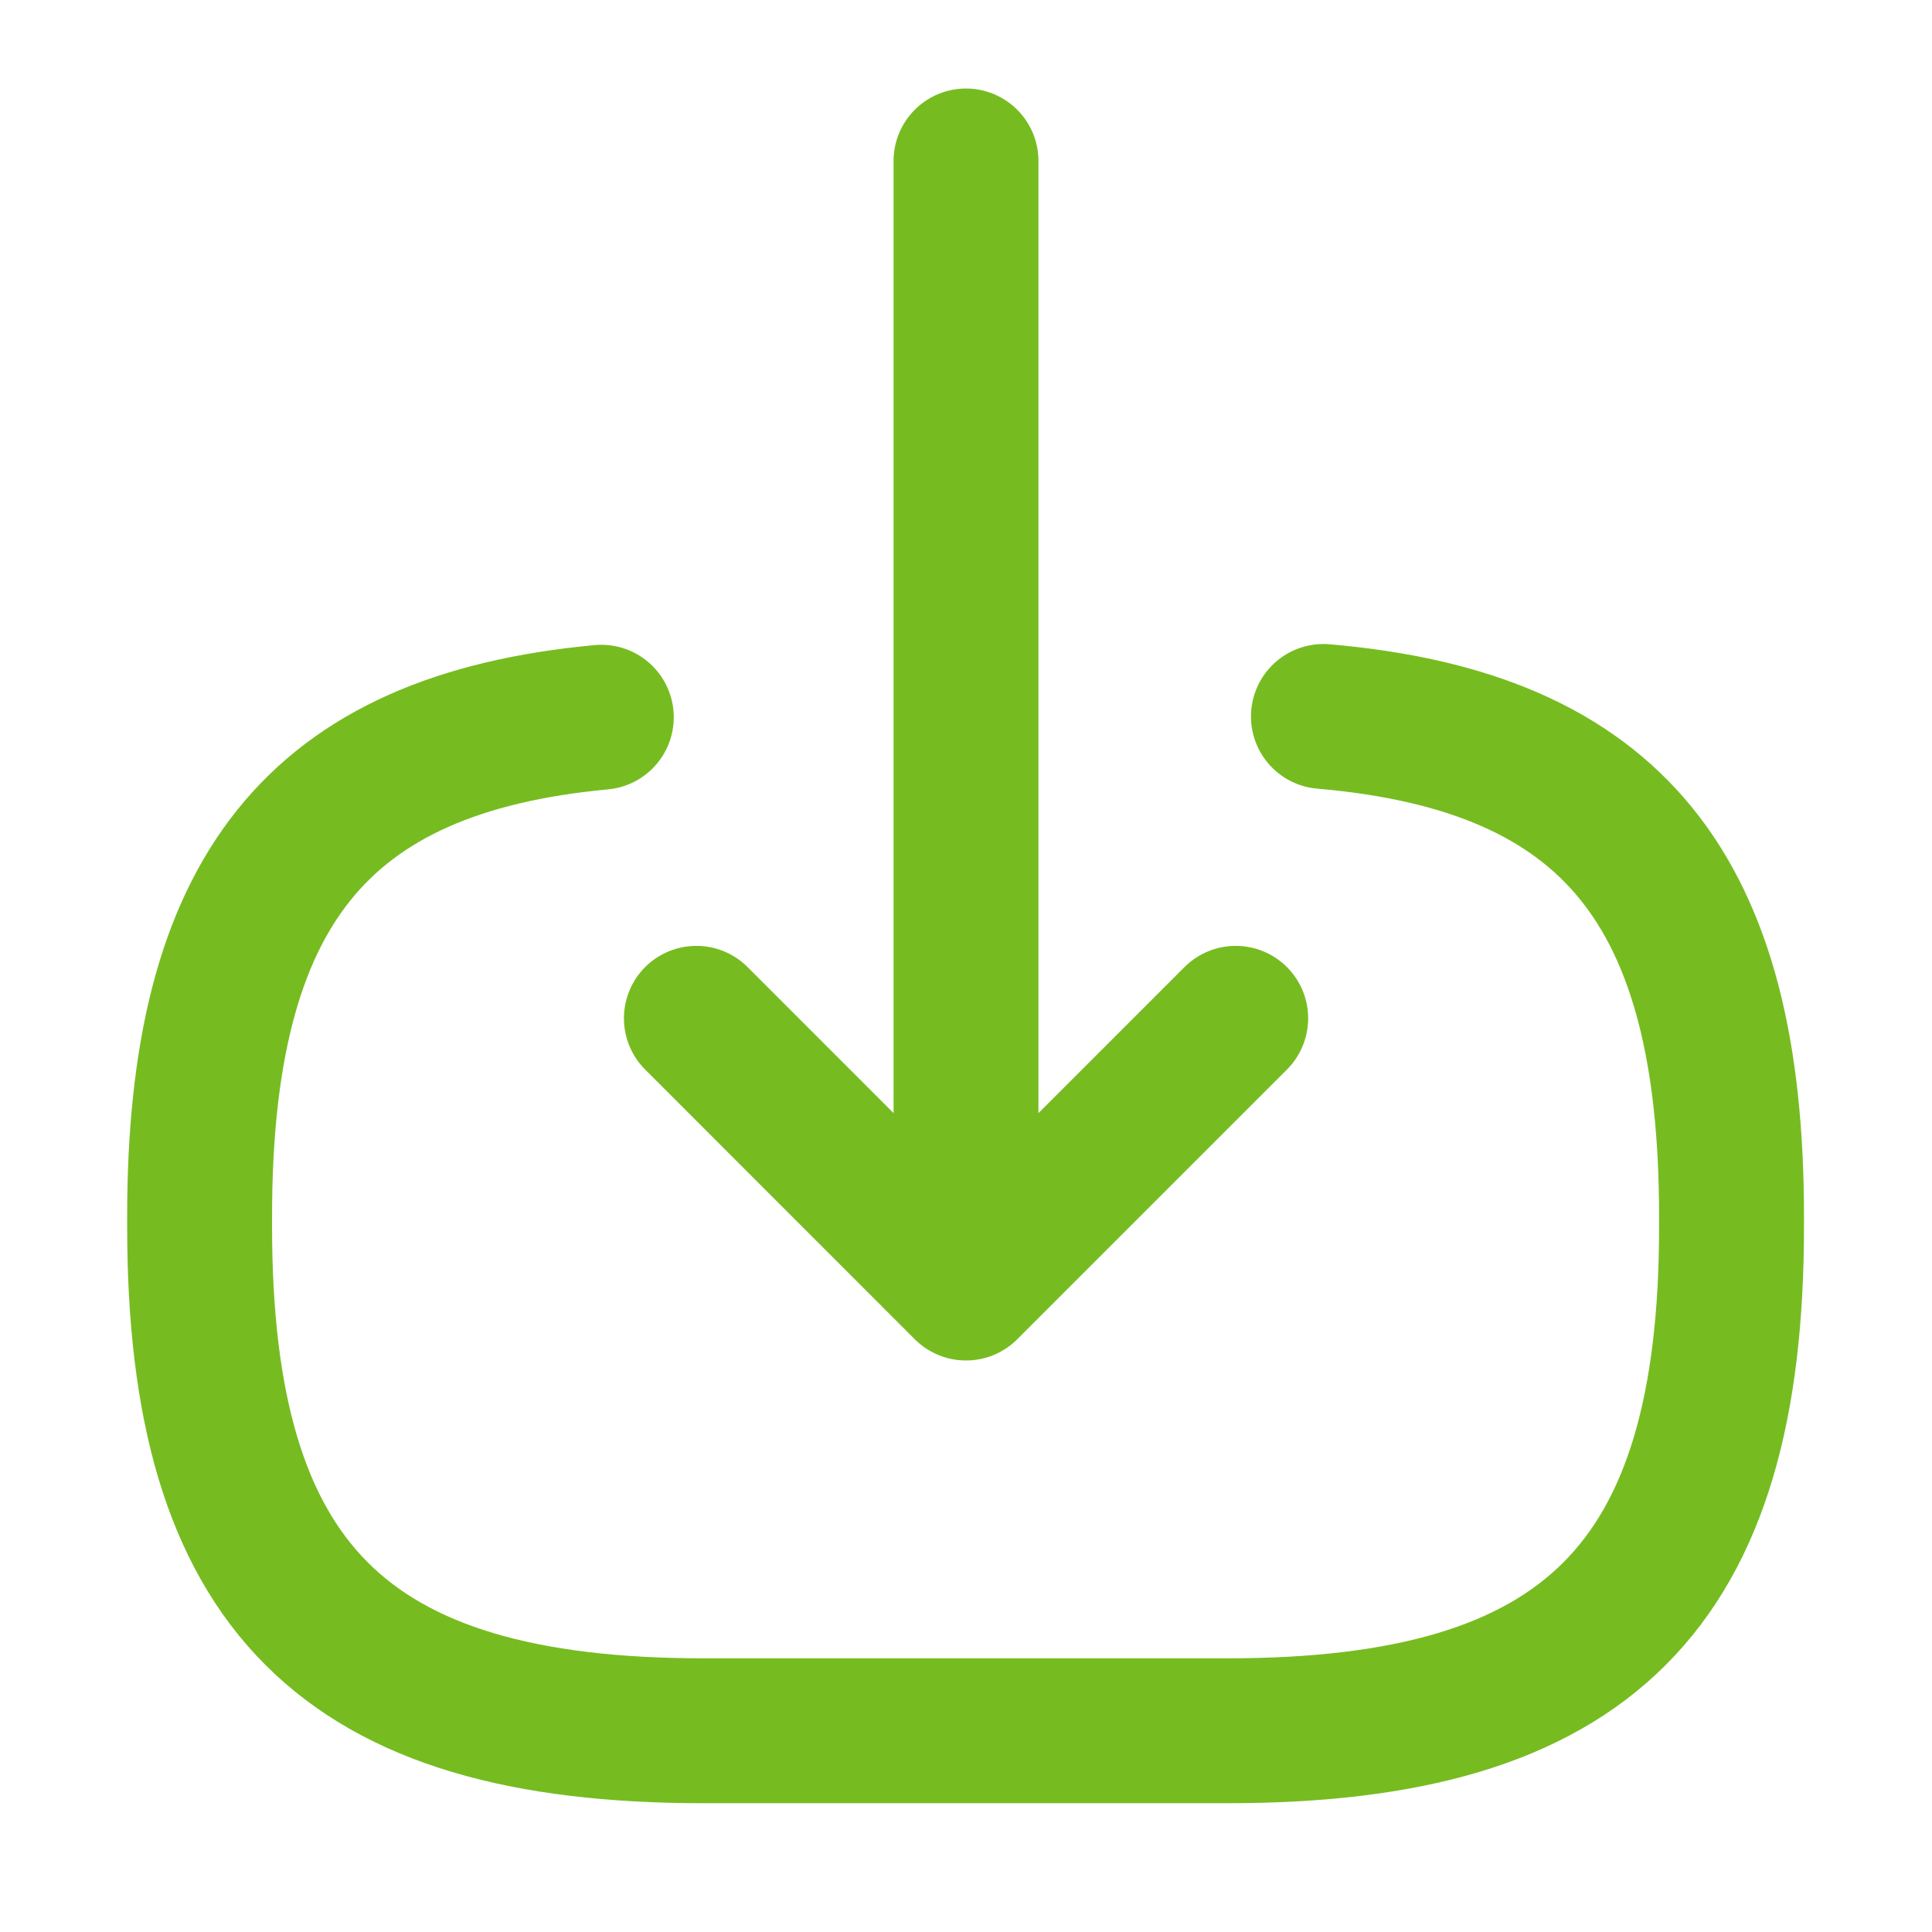
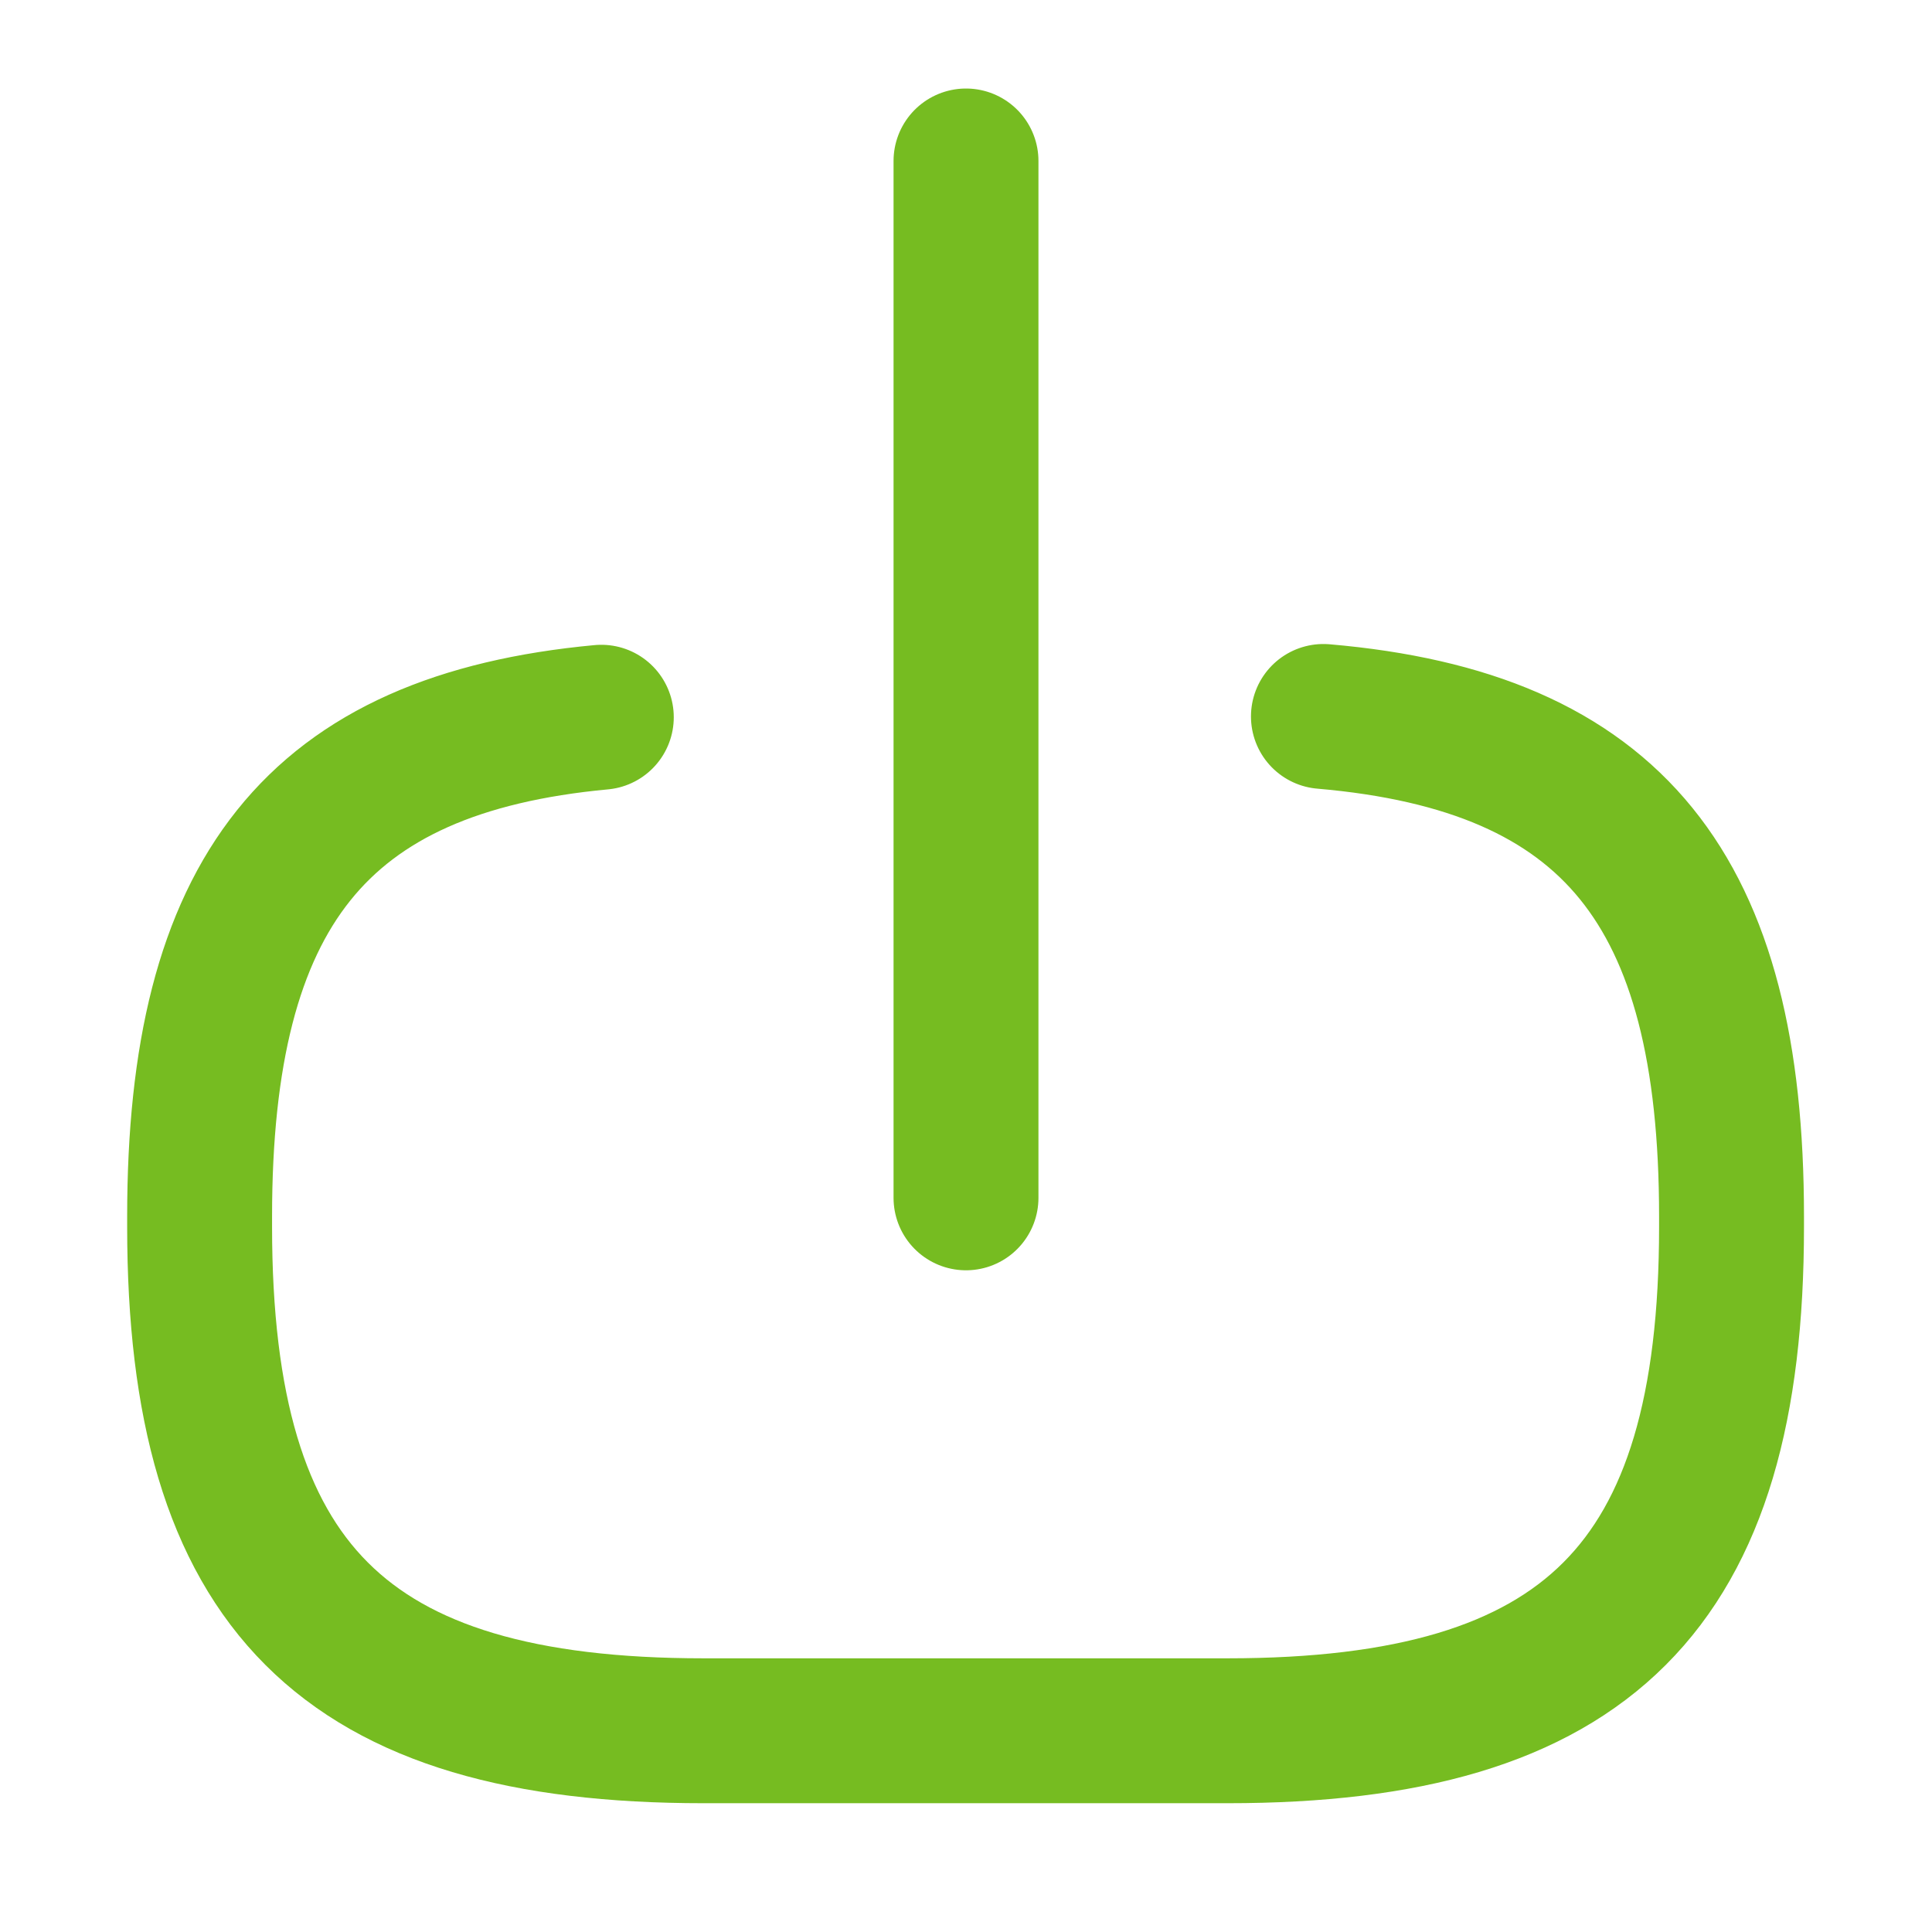
<svg xmlns="http://www.w3.org/2000/svg" width="25" height="25" viewBox="0 0 25 25" fill="none">
  <path d="M17.125 9.271C20.875 9.594 22.406 11.521 22.406 15.74V15.875C22.406 20.531 20.542 22.396 15.885 22.396H9.104C4.448 22.396 2.583 20.531 2.583 15.875V15.74C2.583 11.552 4.094 9.625 7.781 9.281" stroke="#76BC21" stroke-width="1.875" stroke-linecap="round" stroke-linejoin="round" />
  <path d="M12.5 2.083V15.5" stroke="#76BC21" stroke-width="1.875" stroke-linecap="round" stroke-linejoin="round" />
-   <path d="M15.99 13.177L12.5 16.667L9.011 13.177" stroke="#76BC21" stroke-width="1.875" stroke-linecap="round" stroke-linejoin="round" />
</svg>